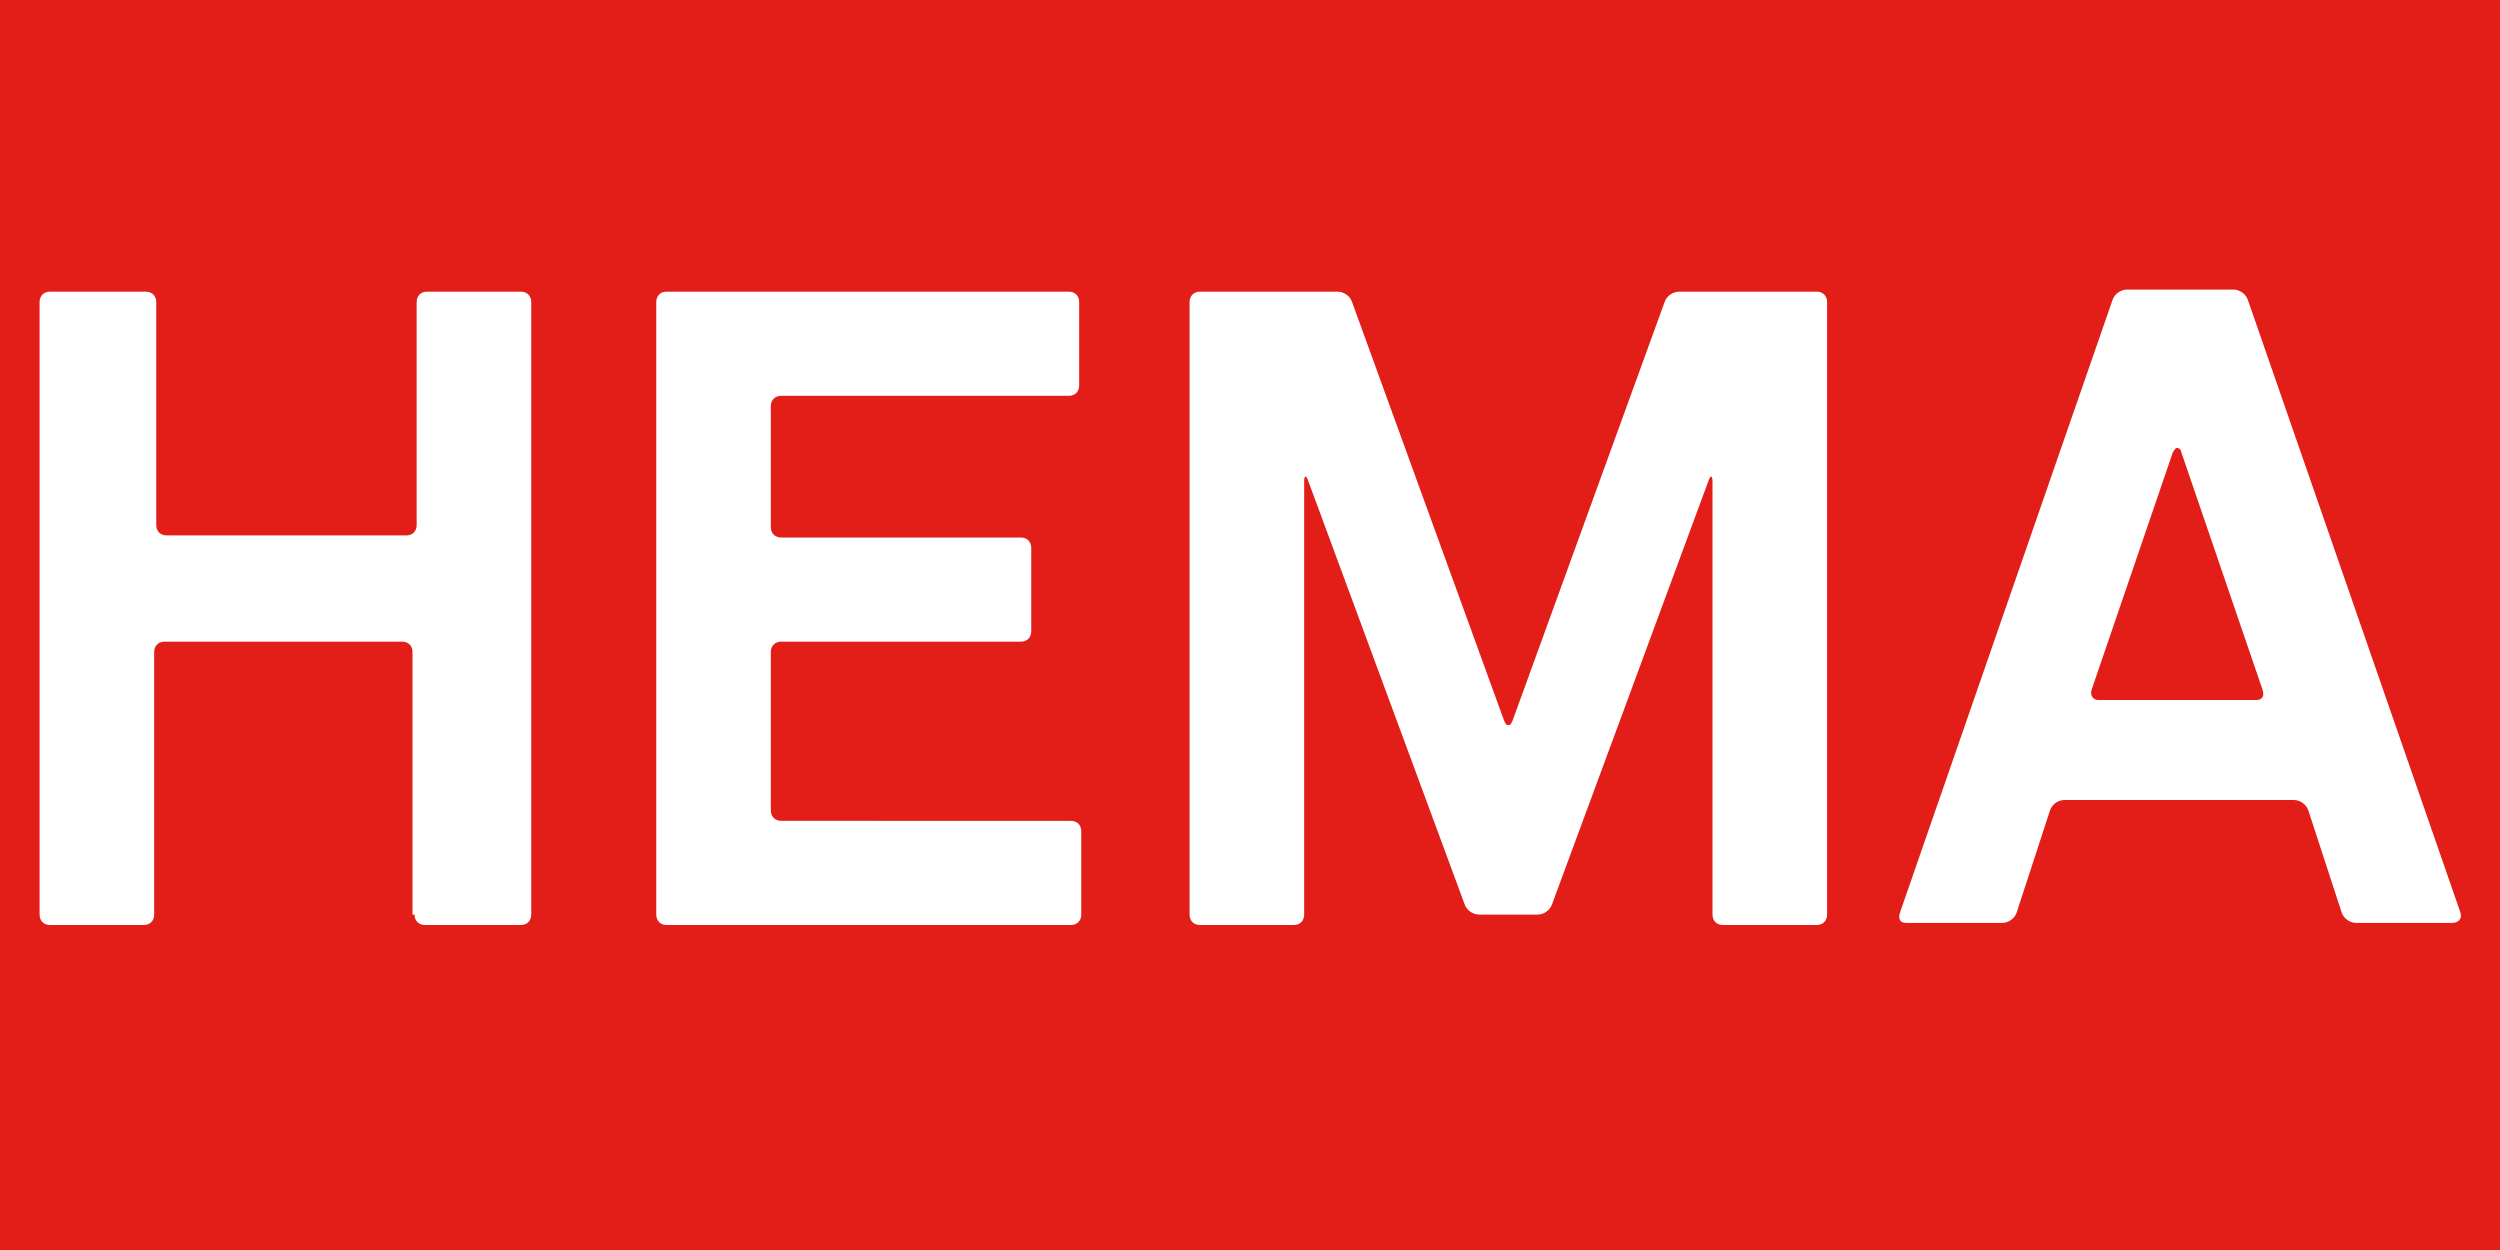
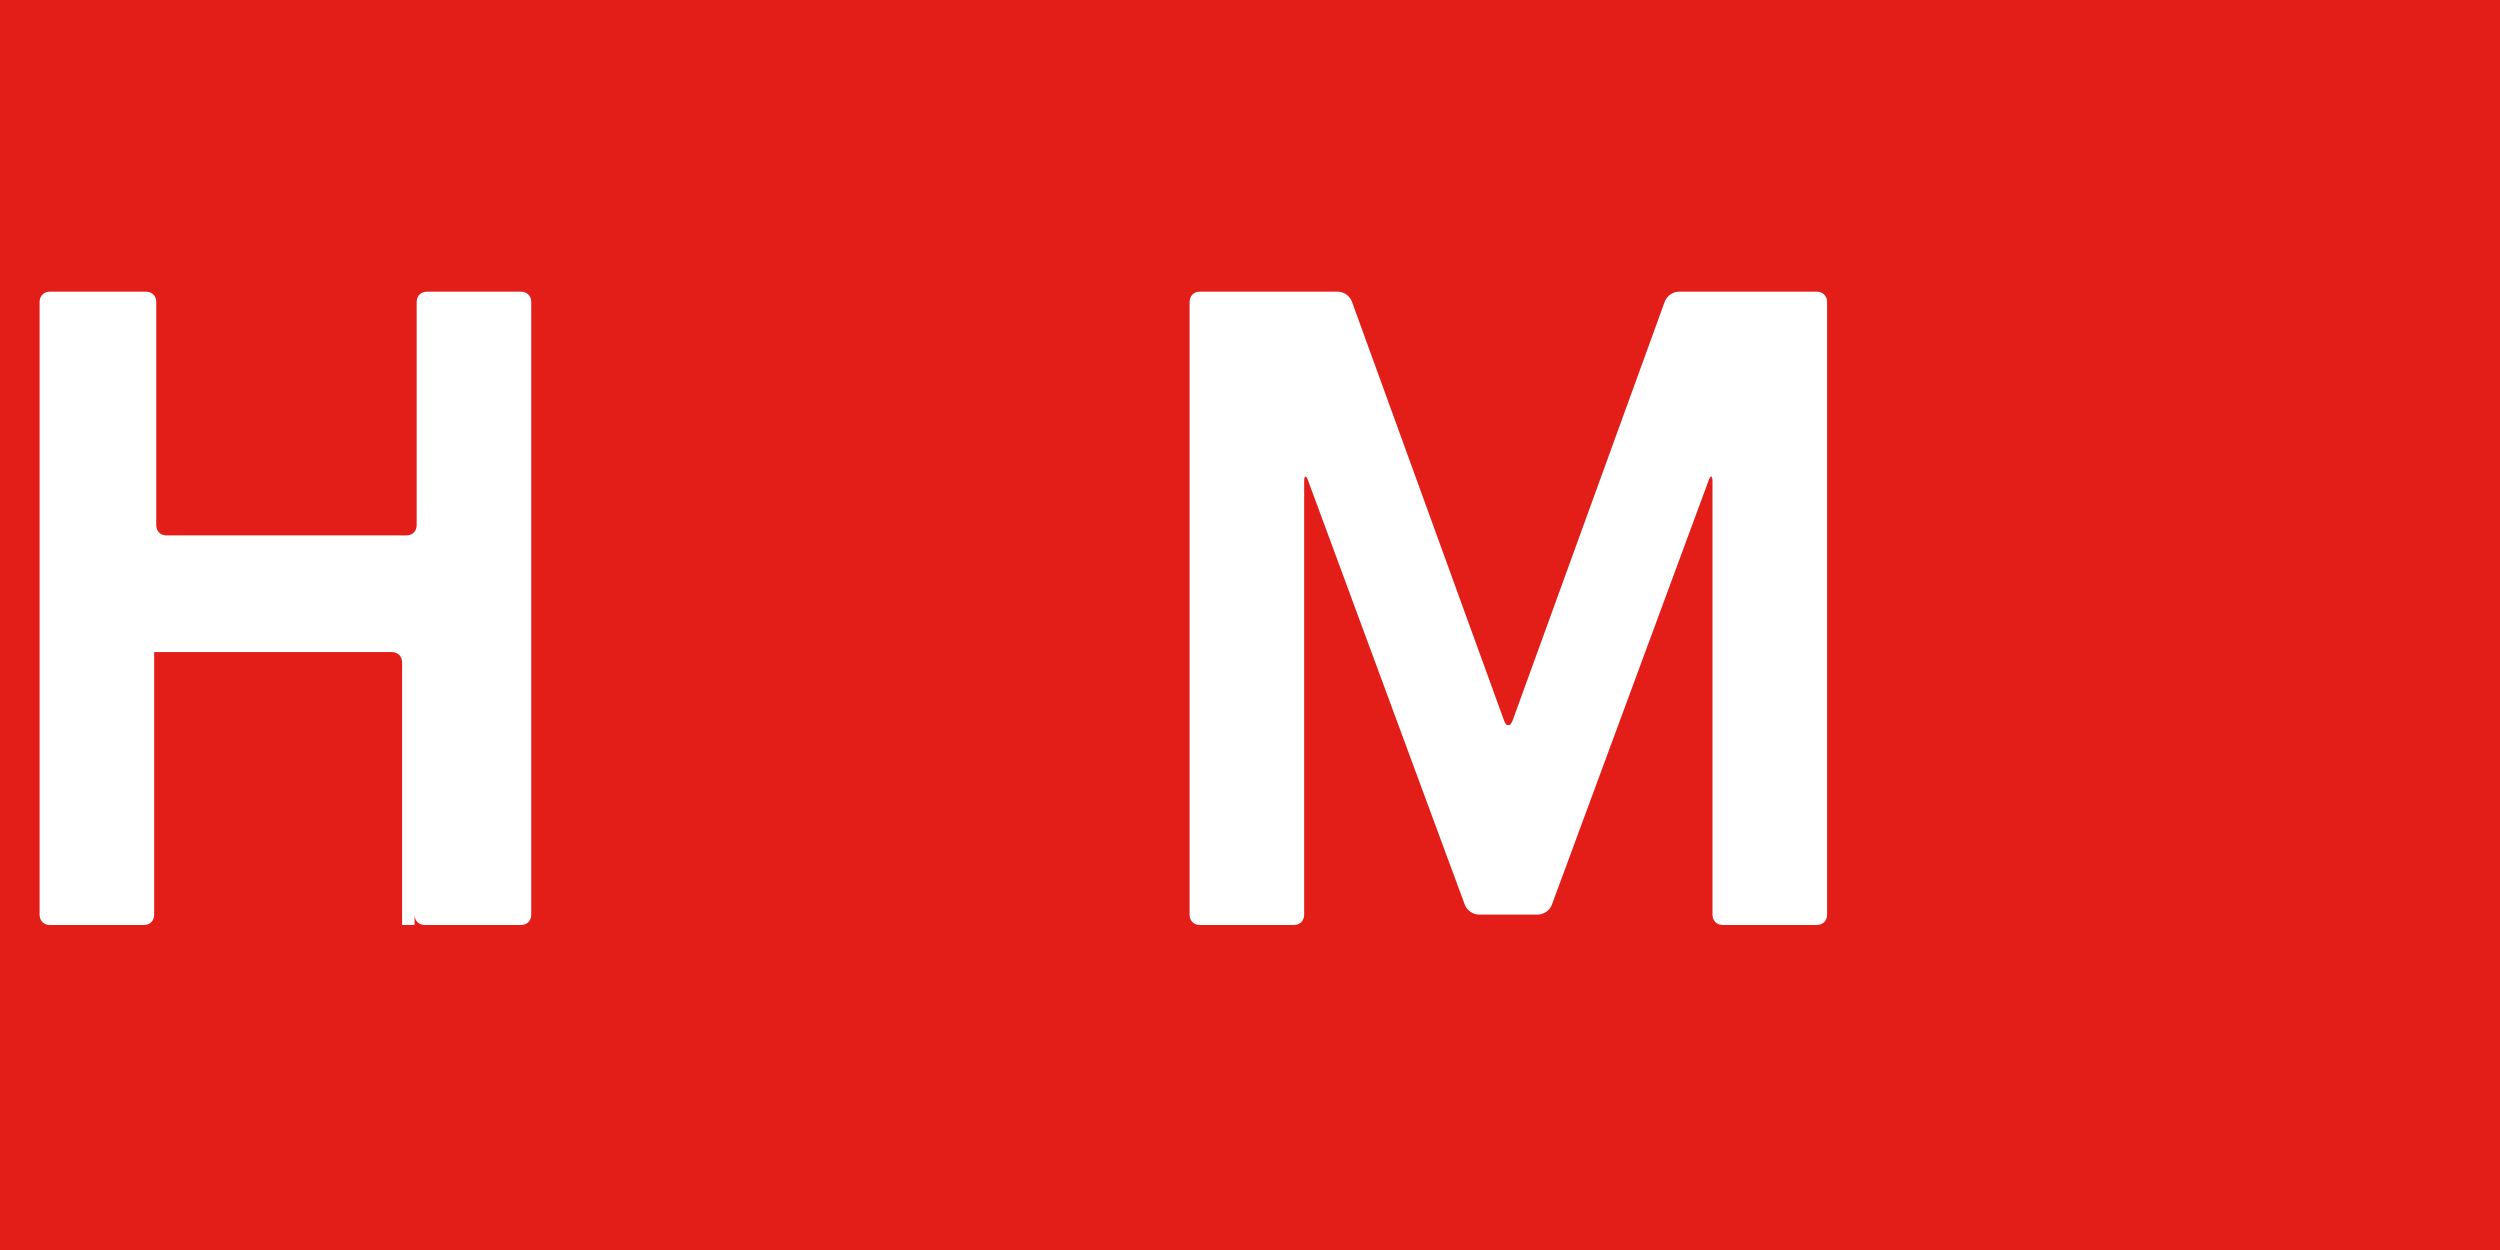
<svg xmlns="http://www.w3.org/2000/svg" version="1.1" id="Laag_1" x="0px" y="0px" viewBox="0 0 120 60" style="enable-background:new 0 0 120 60;" xml:space="preserve">
  <rect style="fill:#E31D18;" width="120" height="60" />
  <g>
-     <path style="fill:#FFFFFF;" d="M19.9,43.9c0,0.3,0.2,0.5,0.5,0.5H25c0.3,0,0.5-0.2,0.5-0.5V14.5c0-0.3-0.2-0.5-0.5-0.5h-4.5   c-0.3,0-0.5,0.2-0.5,0.5v10.7c0,0.3-0.2,0.5-0.5,0.5H8c-0.3,0-0.5-0.2-0.5-0.5V14.5C7.5,14.2,7.3,14,7,14H2.4   c-0.3,0-0.5,0.2-0.5,0.5v29.4c0,0.3,0.2,0.5,0.5,0.5h4.5c0.3,0,0.5-0.2,0.5-0.5V31.3c0-0.3,0.2-0.5,0.5-0.5h11.4   c0.3,0,0.5,0.2,0.5,0.5v12.6H19.9z" />
-     <path style="fill:#FFFFFF;" d="M37,19.5c0-0.3,0.2-0.5,0.5-0.5h13.8c0.3,0,0.5-0.2,0.5-0.5v-4c0-0.3-0.2-0.5-0.5-0.5H32   c-0.3,0-0.5,0.2-0.5,0.5v29.4c0,0.3,0.2,0.5,0.5,0.5h19.4c0.3,0,0.5-0.2,0.5-0.5v-4c0-0.3-0.2-0.5-0.5-0.5H37.5   c-0.3,0-0.5-0.2-0.5-0.5v-7.6c0-0.3,0.2-0.5,0.5-0.5H49c0.3,0,0.5-0.2,0.5-0.5v-4c0-0.3-0.2-0.5-0.5-0.5H37.5   c-0.3,0-0.5-0.2-0.5-0.5V19.5z" />
-     <path style="fill:#FFFFFF;" d="M107.2,13.9c0.3,0,0.6,0.2,0.7,0.5l10.2,29.4c0.1,0.3-0.1,0.5-0.4,0.5h-4.6c-0.3,0-0.6-0.2-0.7-0.5   l-1.6-4.9c-0.1-0.3-0.4-0.5-0.7-0.5h-11c-0.3,0-0.6,0.2-0.7,0.5l-1.6,4.9c-0.1,0.3-0.4,0.5-0.7,0.5h-4.6c-0.3,0-0.4-0.2-0.3-0.5   l10.2-29.4c0.1-0.3,0.4-0.5,0.7-0.5H107.2z M108.3,33.6c0.3,0,0.4-0.2,0.3-0.5l-3.9-11.4c0-0.1-0.1-0.2-0.2-0.2s-0.1,0.1-0.2,0.2   l-3.9,11.4c-0.1,0.3,0.1,0.5,0.3,0.5H108.3z" />
+     <path style="fill:#FFFFFF;" d="M19.9,43.9c0,0.3,0.2,0.5,0.5,0.5H25c0.3,0,0.5-0.2,0.5-0.5V14.5c0-0.3-0.2-0.5-0.5-0.5h-4.5   c-0.3,0-0.5,0.2-0.5,0.5v10.7c0,0.3-0.2,0.5-0.5,0.5H8c-0.3,0-0.5-0.2-0.5-0.5V14.5C7.5,14.2,7.3,14,7,14H2.4   c-0.3,0-0.5,0.2-0.5,0.5v29.4c0,0.3,0.2,0.5,0.5,0.5h4.5c0.3,0,0.5-0.2,0.5-0.5V31.3h11.4   c0.3,0,0.5,0.2,0.5,0.5v12.6H19.9z" />
    <path style="fill:#FFFFFF;" d="M71,43.9c-0.3,0-0.6-0.2-0.7-0.5l-7.5-20.3c-0.1-0.3-0.2-0.3-0.2,0v20.8c0,0.3-0.2,0.5-0.5,0.5h-4.5   c-0.3,0-0.5-0.2-0.5-0.5V14.5c0-0.3,0.2-0.5,0.5-0.5h6.6c0.3,0,0.6,0.2,0.7,0.5l7.3,20.1c0.1,0.2,0.1,0.2,0.2,0.2s0.1,0,0.2-0.2   l7.3-20.1c0.1-0.3,0.4-0.5,0.7-0.5h6.6c0.3,0,0.5,0.2,0.5,0.5v29.4c0,0.3-0.2,0.5-0.5,0.5h-4.5c-0.3,0-0.5-0.2-0.5-0.5V23.1   c0-0.3-0.1-0.3-0.2,0l-7.5,20.3c-0.1,0.3-0.4,0.5-0.7,0.5H71z" />
  </g>
</svg>